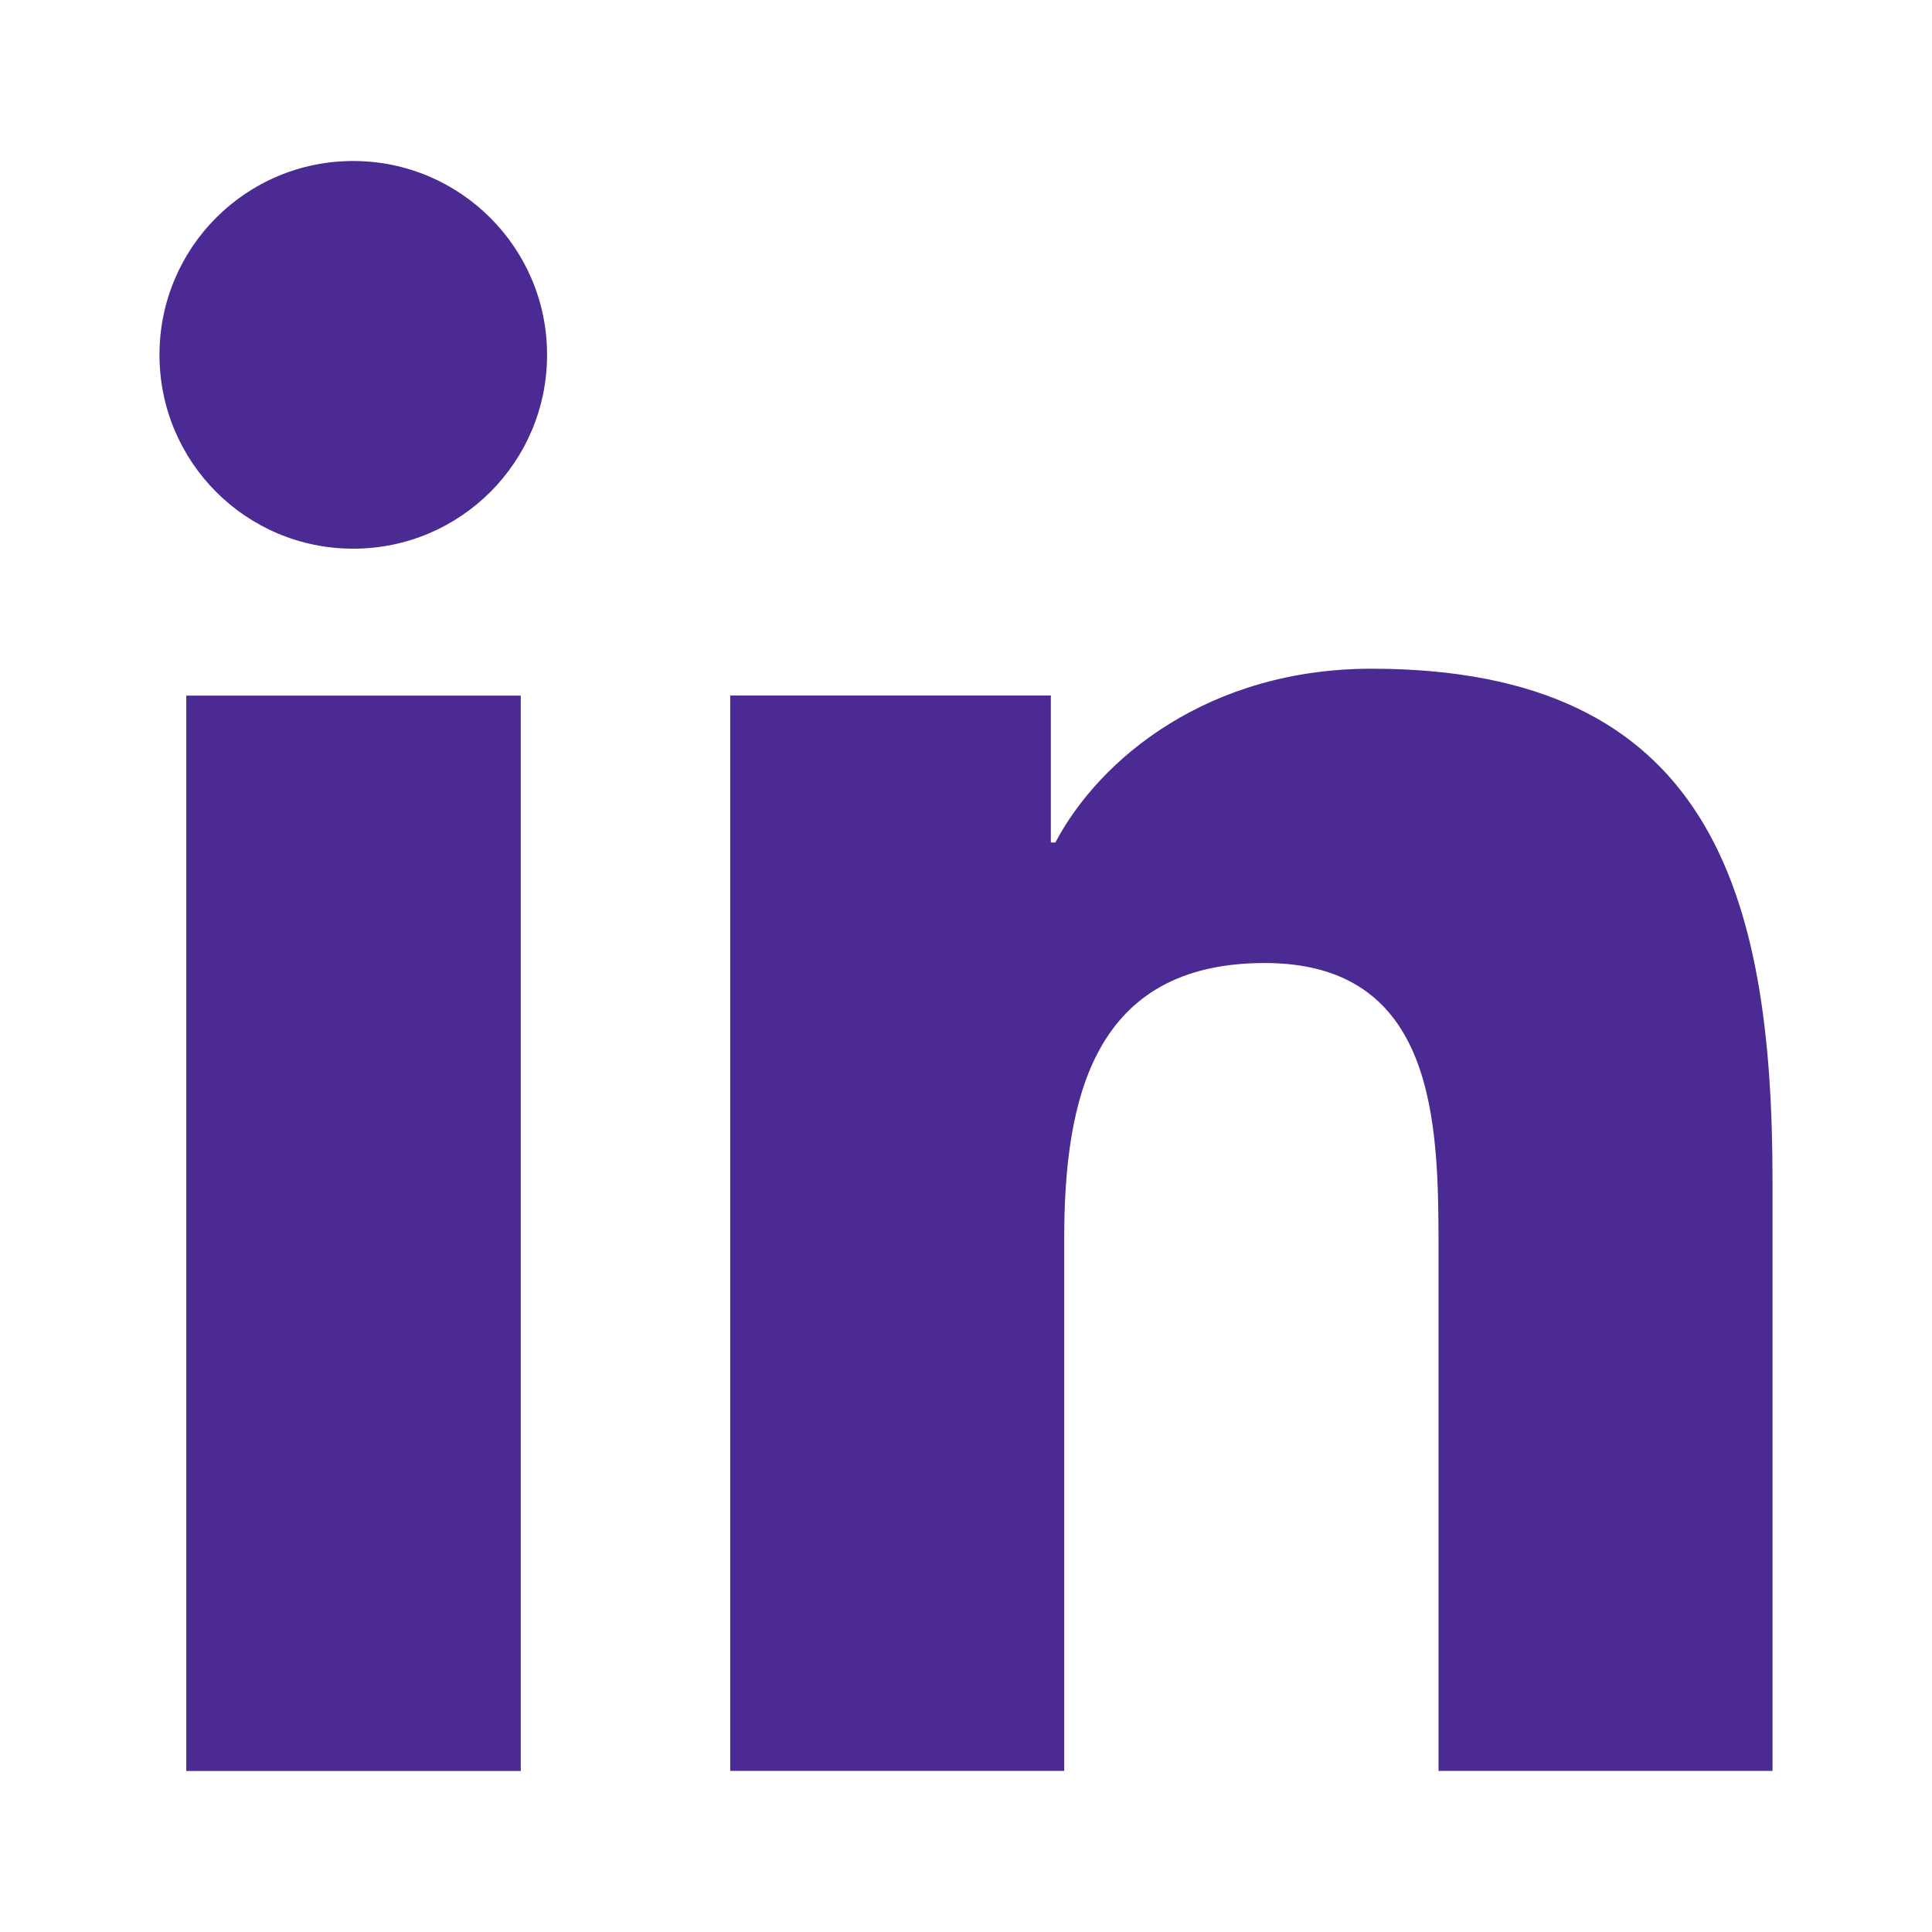
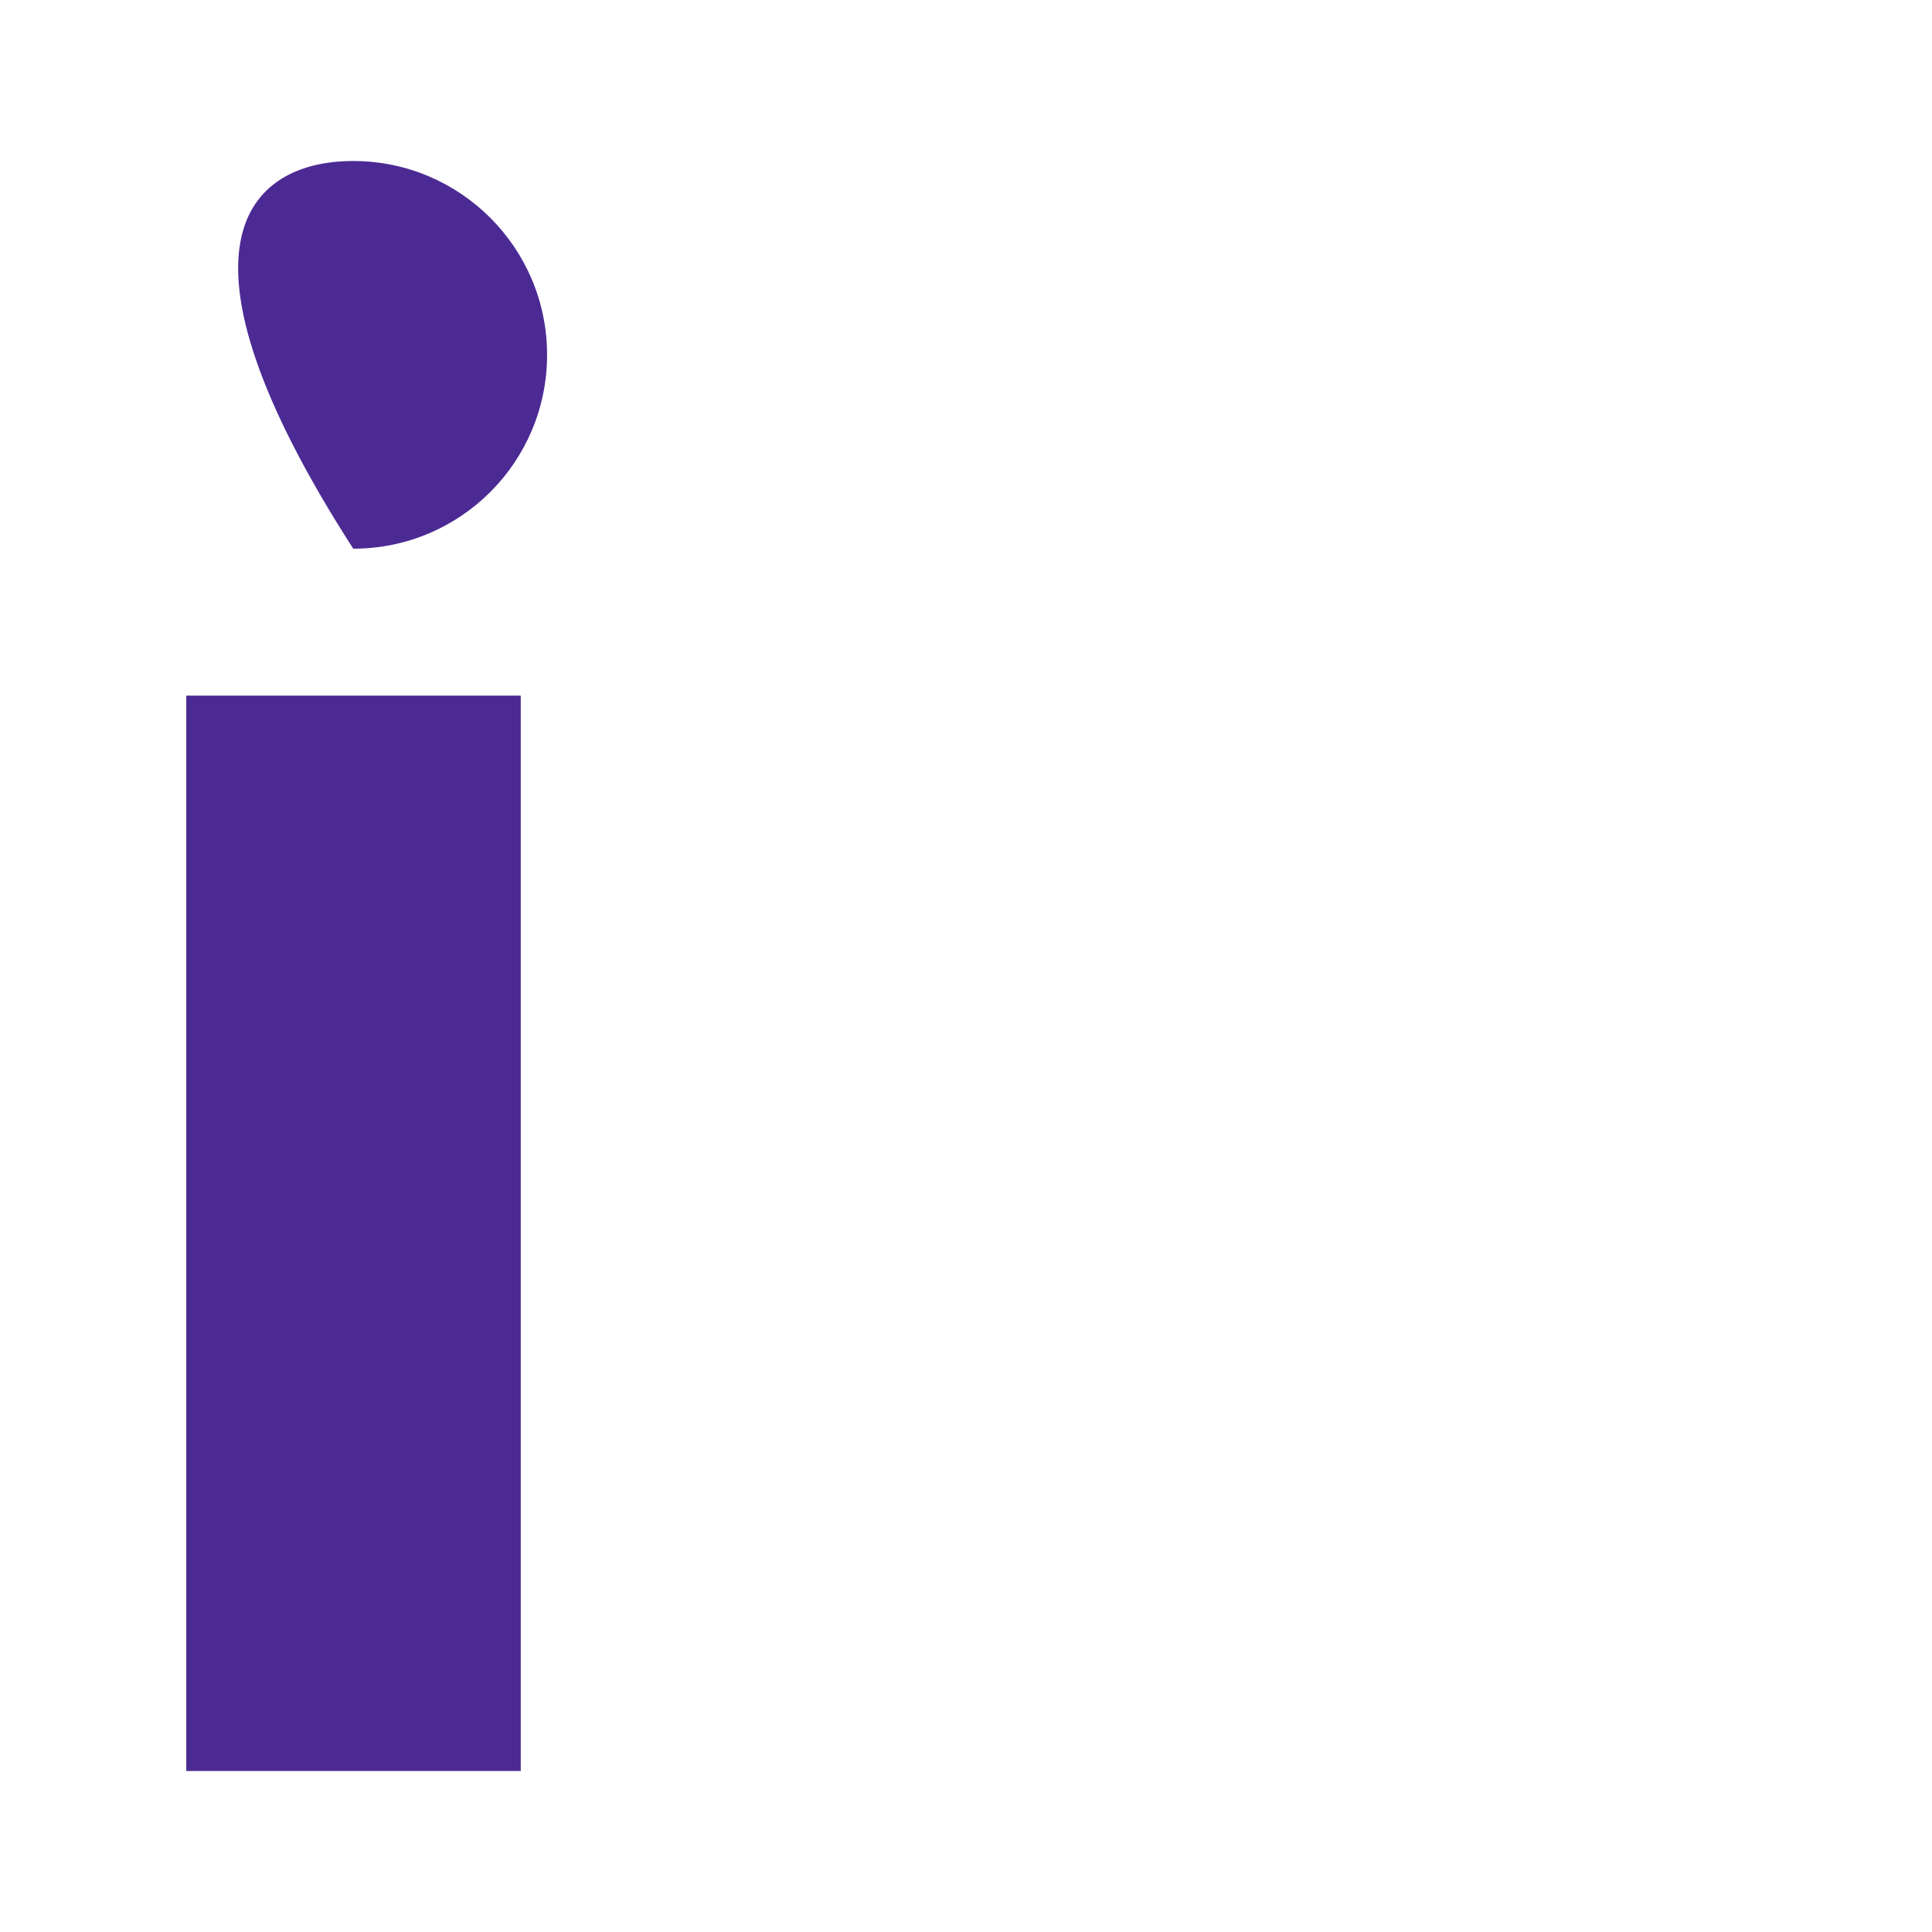
<svg xmlns="http://www.w3.org/2000/svg" fill="none" height="100%" overflow="visible" preserveAspectRatio="none" style="display: block;" viewBox="0 0 24 24" width="100%">
  <g id="Frame 3390">
    <g id="Group 5">
-       <path d="M2.314 8.641H6.469V22H2.314V8.641ZM4.388 2C5.714 2 6.796 3.076 6.796 4.408C6.796 5.739 5.72 6.816 4.388 6.816C3.057 6.816 1.981 5.739 1.981 4.408C1.981 3.076 3.057 2 4.388 2Z" fill="#4C2A94" id="Vector" />
-       <path d="M9.071 8.64H13.054V10.466H13.11C13.664 9.417 15.018 8.307 17.037 8.307C21.243 8.307 22.019 11.076 22.019 14.671V21.999H17.87V15.503C17.87 13.955 17.842 11.963 15.711 11.963C13.581 11.963 13.22 13.65 13.22 15.392V21.999H9.071V8.64Z" fill="#4C2A94" id="Vector_2" />
+       <path d="M2.314 8.641H6.469V22H2.314V8.641ZM4.388 2C5.714 2 6.796 3.076 6.796 4.408C6.796 5.739 5.72 6.816 4.388 6.816C1.981 3.076 3.057 2 4.388 2Z" fill="#4C2A94" id="Vector" />
    </g>
  </g>
</svg>